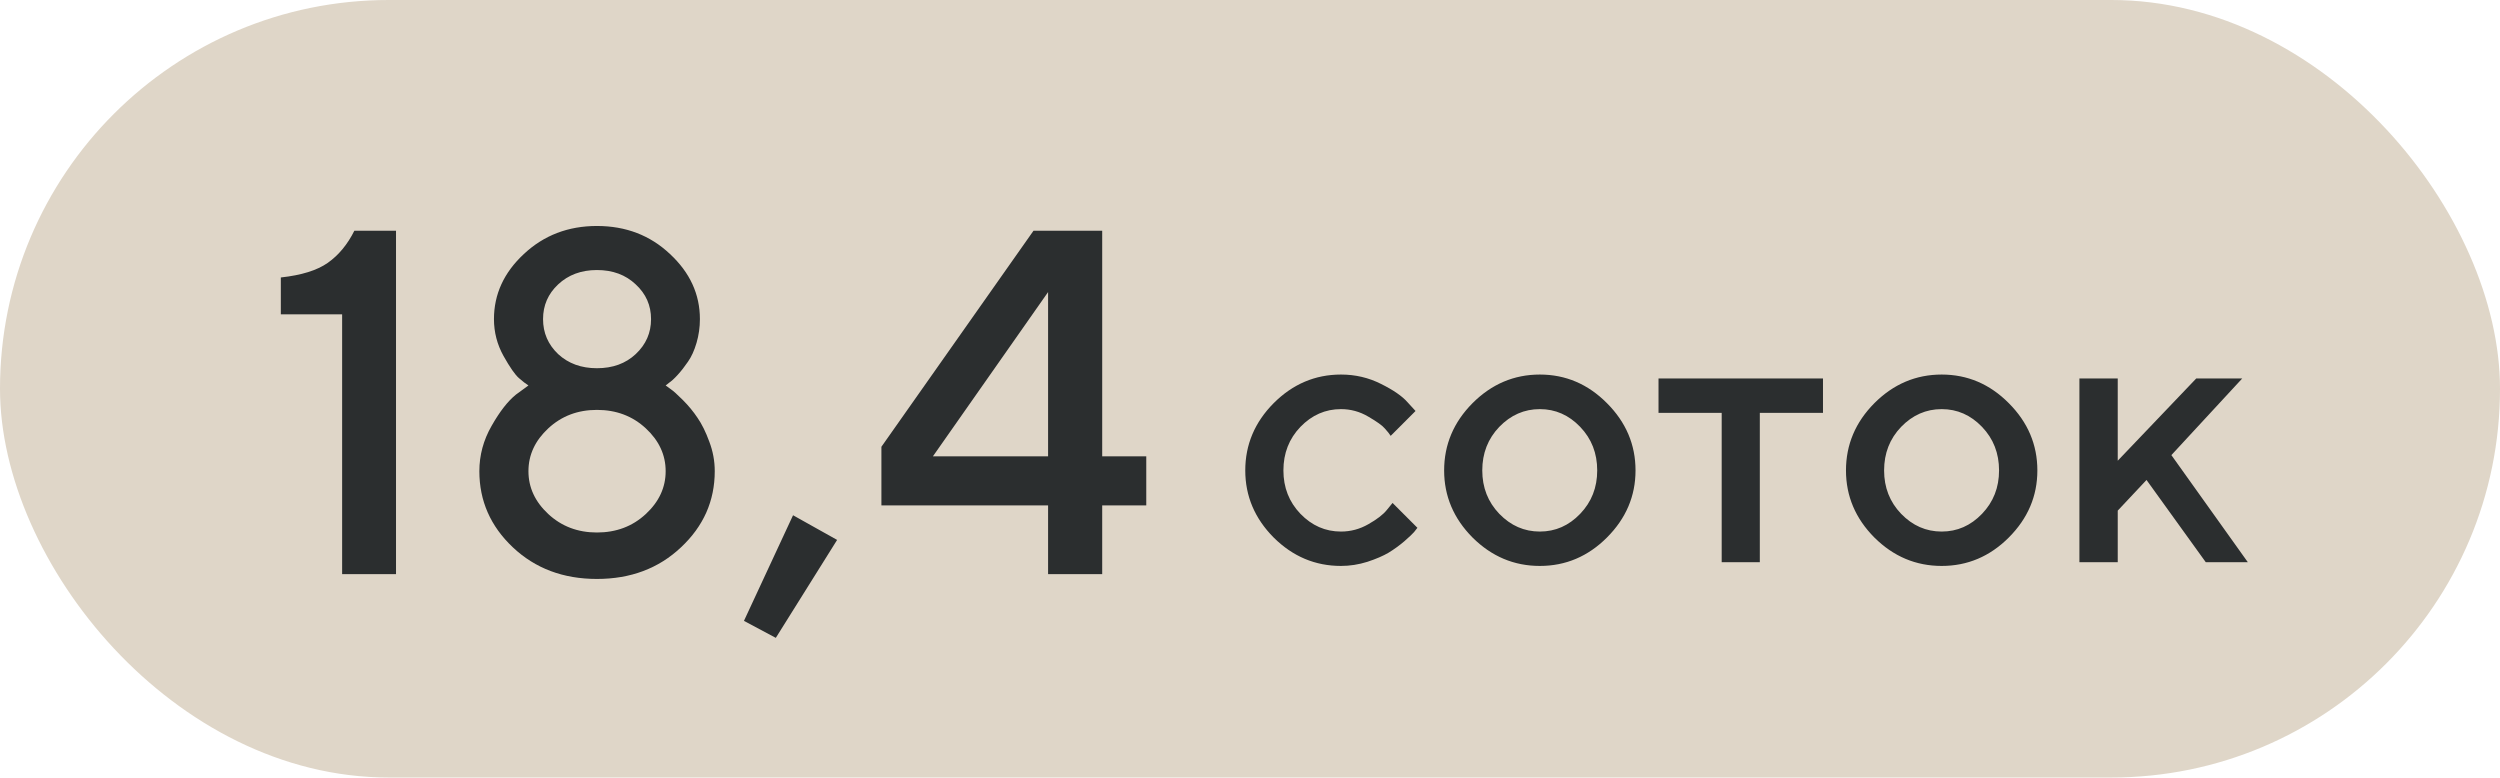
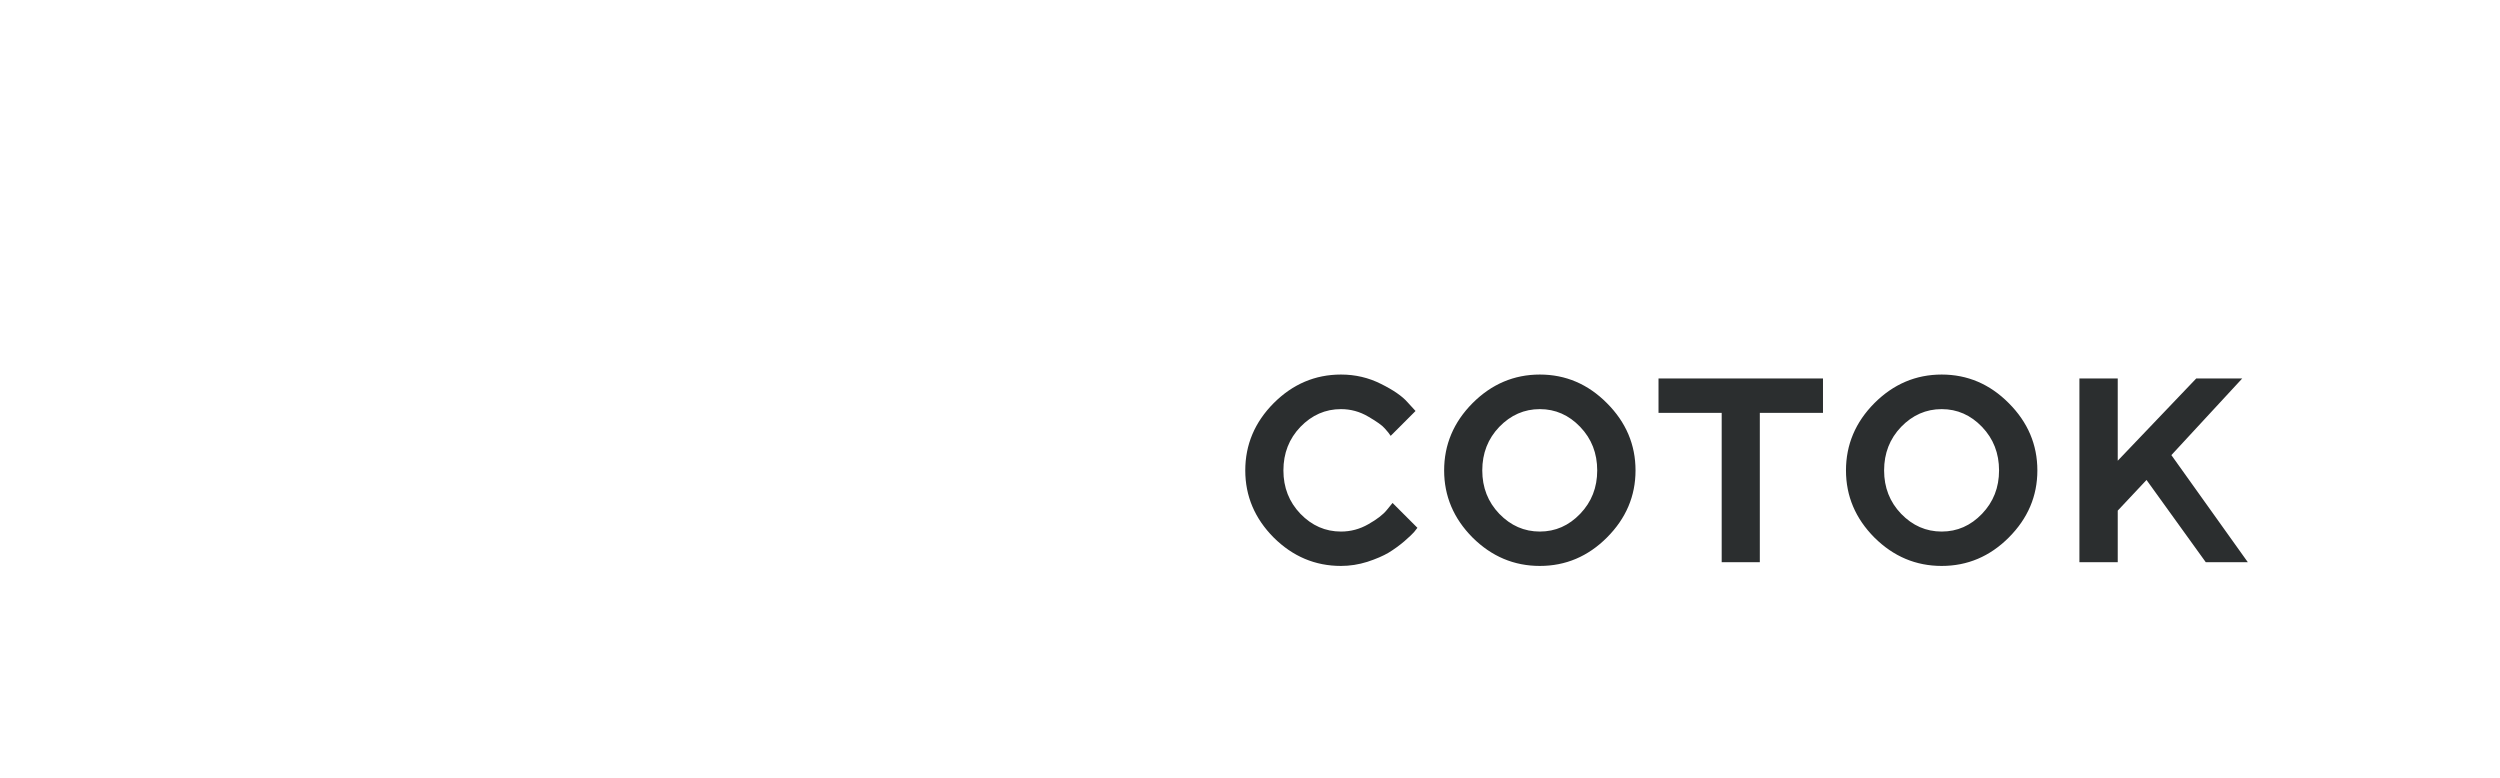
<svg xmlns="http://www.w3.org/2000/svg" width="209" height="65" viewBox="0 0 209 65" fill="none">
-   <rect width="209" height="65" rx="32.5" fill="#DFD6C8" />
  <path d="M106.48 44.938C104.897 43.344 104.105 41.474 104.105 39.328C104.105 37.172 104.897 35.297 106.48 33.703C108.074 32.109 109.949 31.312 112.105 31.312C113.303 31.312 114.418 31.573 115.449 32.094C116.48 32.604 117.22 33.115 117.668 33.625L118.339 34.359L116.261 36.438C116.157 36.271 115.996 36.068 115.777 35.828C115.569 35.578 115.105 35.245 114.386 34.828C113.678 34.411 112.918 34.203 112.105 34.203C110.803 34.203 109.673 34.698 108.714 35.688C107.767 36.677 107.293 37.891 107.293 39.328C107.293 40.755 107.767 41.964 108.714 42.953C109.673 43.943 110.803 44.438 112.105 44.438C112.918 44.438 113.678 44.234 114.386 43.828C115.105 43.422 115.621 43.026 115.933 42.641L116.418 42.047L118.496 44.125C118.433 44.208 118.339 44.328 118.214 44.484C118.089 44.63 117.819 44.885 117.402 45.25C116.985 45.604 116.548 45.922 116.089 46.203C115.631 46.474 115.037 46.729 114.308 46.969C113.579 47.198 112.845 47.312 112.105 47.312C109.949 47.312 108.074 46.521 106.48 44.938ZM132.105 42.953C133.053 41.964 133.527 40.755 133.527 39.328C133.527 37.891 133.053 36.677 132.105 35.688C131.157 34.698 130.032 34.203 128.73 34.203C127.428 34.203 126.298 34.698 125.339 35.688C124.392 36.677 123.918 37.891 123.918 39.328C123.918 40.755 124.392 41.964 125.339 42.953C126.298 43.943 127.428 44.438 128.73 44.438C130.032 44.438 131.157 43.943 132.105 42.953ZM123.105 44.938C121.522 43.344 120.73 41.474 120.73 39.328C120.73 37.172 121.522 35.297 123.105 33.703C124.699 32.109 126.574 31.312 128.73 31.312C130.886 31.312 132.756 32.109 134.339 33.703C135.933 35.297 136.73 37.172 136.73 39.328C136.73 41.474 135.933 43.344 134.339 44.938C132.756 46.521 130.886 47.312 128.73 47.312C126.574 47.312 124.699 46.521 123.105 44.938ZM138.652 34.516V31.641H152.402V34.516H147.121V47H143.933V34.516H138.652ZM165.699 42.953C166.647 41.964 167.121 40.755 167.121 39.328C167.121 37.891 166.647 36.677 165.699 35.688C164.751 34.698 163.626 34.203 162.324 34.203C161.022 34.203 159.892 34.698 158.933 35.688C157.985 36.677 157.511 37.891 157.511 39.328C157.511 40.755 157.985 41.964 158.933 42.953C159.892 43.943 161.022 44.438 162.324 44.438C163.626 44.438 164.751 43.943 165.699 42.953ZM156.699 44.938C155.116 43.344 154.324 41.474 154.324 39.328C154.324 37.172 155.116 35.297 156.699 33.703C158.293 32.109 160.168 31.312 162.324 31.312C164.48 31.312 166.35 32.109 167.933 33.703C169.527 35.297 170.324 37.172 170.324 39.328C170.324 41.474 169.527 43.344 167.933 44.938C166.35 46.521 164.48 47.312 162.324 47.312C160.168 47.312 158.293 46.521 156.699 44.938ZM187.449 31.641L181.527 38.047L187.918 47H184.402L179.449 40.125L177.043 42.688V47H173.839V31.641H177.043V38.516L183.605 31.641H187.449Z" fill="#2B2E2F" />
-   <path d="M29.623 19.292H33.107V48H28.602V26.279H23.477V23.196C25.199 23.009 26.507 22.602 27.401 21.975C28.309 21.334 29.049 20.44 29.623 19.292ZM53.987 35.808C52.879 34.78 51.518 34.267 49.903 34.267C48.302 34.267 46.947 34.78 45.839 35.808C44.731 36.836 44.178 38.03 44.178 39.392C44.178 40.753 44.731 41.947 45.839 42.975C46.947 44.003 48.302 44.517 49.903 44.517C51.518 44.517 52.879 44.003 53.987 42.975C55.095 41.947 55.649 40.753 55.649 39.392C55.649 38.03 55.095 36.836 53.987 35.808ZM53.146 23.776C52.306 22.976 51.224 22.575 49.903 22.575C48.595 22.575 47.514 22.976 46.66 23.776C45.819 24.564 45.399 25.531 45.399 26.679C45.399 27.827 45.819 28.801 46.66 29.602C47.514 30.39 48.595 30.783 49.903 30.783C51.224 30.783 52.306 30.39 53.146 29.602C54.001 28.801 54.428 27.827 54.428 26.679C54.428 25.531 54.001 24.564 53.146 23.776ZM43.797 21.234C45.465 19.672 47.501 18.892 49.903 18.892C52.319 18.892 54.354 19.672 56.009 21.234C57.677 22.782 58.512 24.597 58.512 26.679C58.512 27.36 58.418 28.02 58.231 28.661C58.044 29.302 57.804 29.829 57.511 30.243C57.23 30.656 56.943 31.023 56.65 31.344C56.37 31.651 56.129 31.871 55.929 32.004L55.649 32.225C55.756 32.305 55.902 32.411 56.089 32.545C56.289 32.678 56.623 32.979 57.09 33.446C57.557 33.913 57.964 34.407 58.311 34.927C58.672 35.448 58.999 36.108 59.292 36.909C59.599 37.71 59.753 38.537 59.753 39.392C59.753 41.874 58.812 43.996 56.93 45.758C55.062 47.52 52.719 48.4 49.903 48.4C47.087 48.4 44.745 47.52 42.876 45.758C41.008 43.996 40.074 41.874 40.074 39.392C40.074 38.057 40.414 36.796 41.095 35.608C41.775 34.407 42.456 33.533 43.137 32.985L44.178 32.225C43.964 32.091 43.697 31.884 43.377 31.604C43.056 31.324 42.629 30.71 42.096 29.762C41.562 28.801 41.295 27.774 41.295 26.679C41.295 24.597 42.129 22.782 43.797 21.234ZM66.299 43.075L69.983 45.137L64.858 53.325L62.195 51.904L66.299 43.075ZM92.144 38.15H95.828V42.254H92.144V48H87.62V42.254H73.686V37.35L86.399 19.292H92.144V38.15ZM87.62 38.15V24.417L77.991 38.15H87.62Z" fill="#2B2E2F" />
</svg>